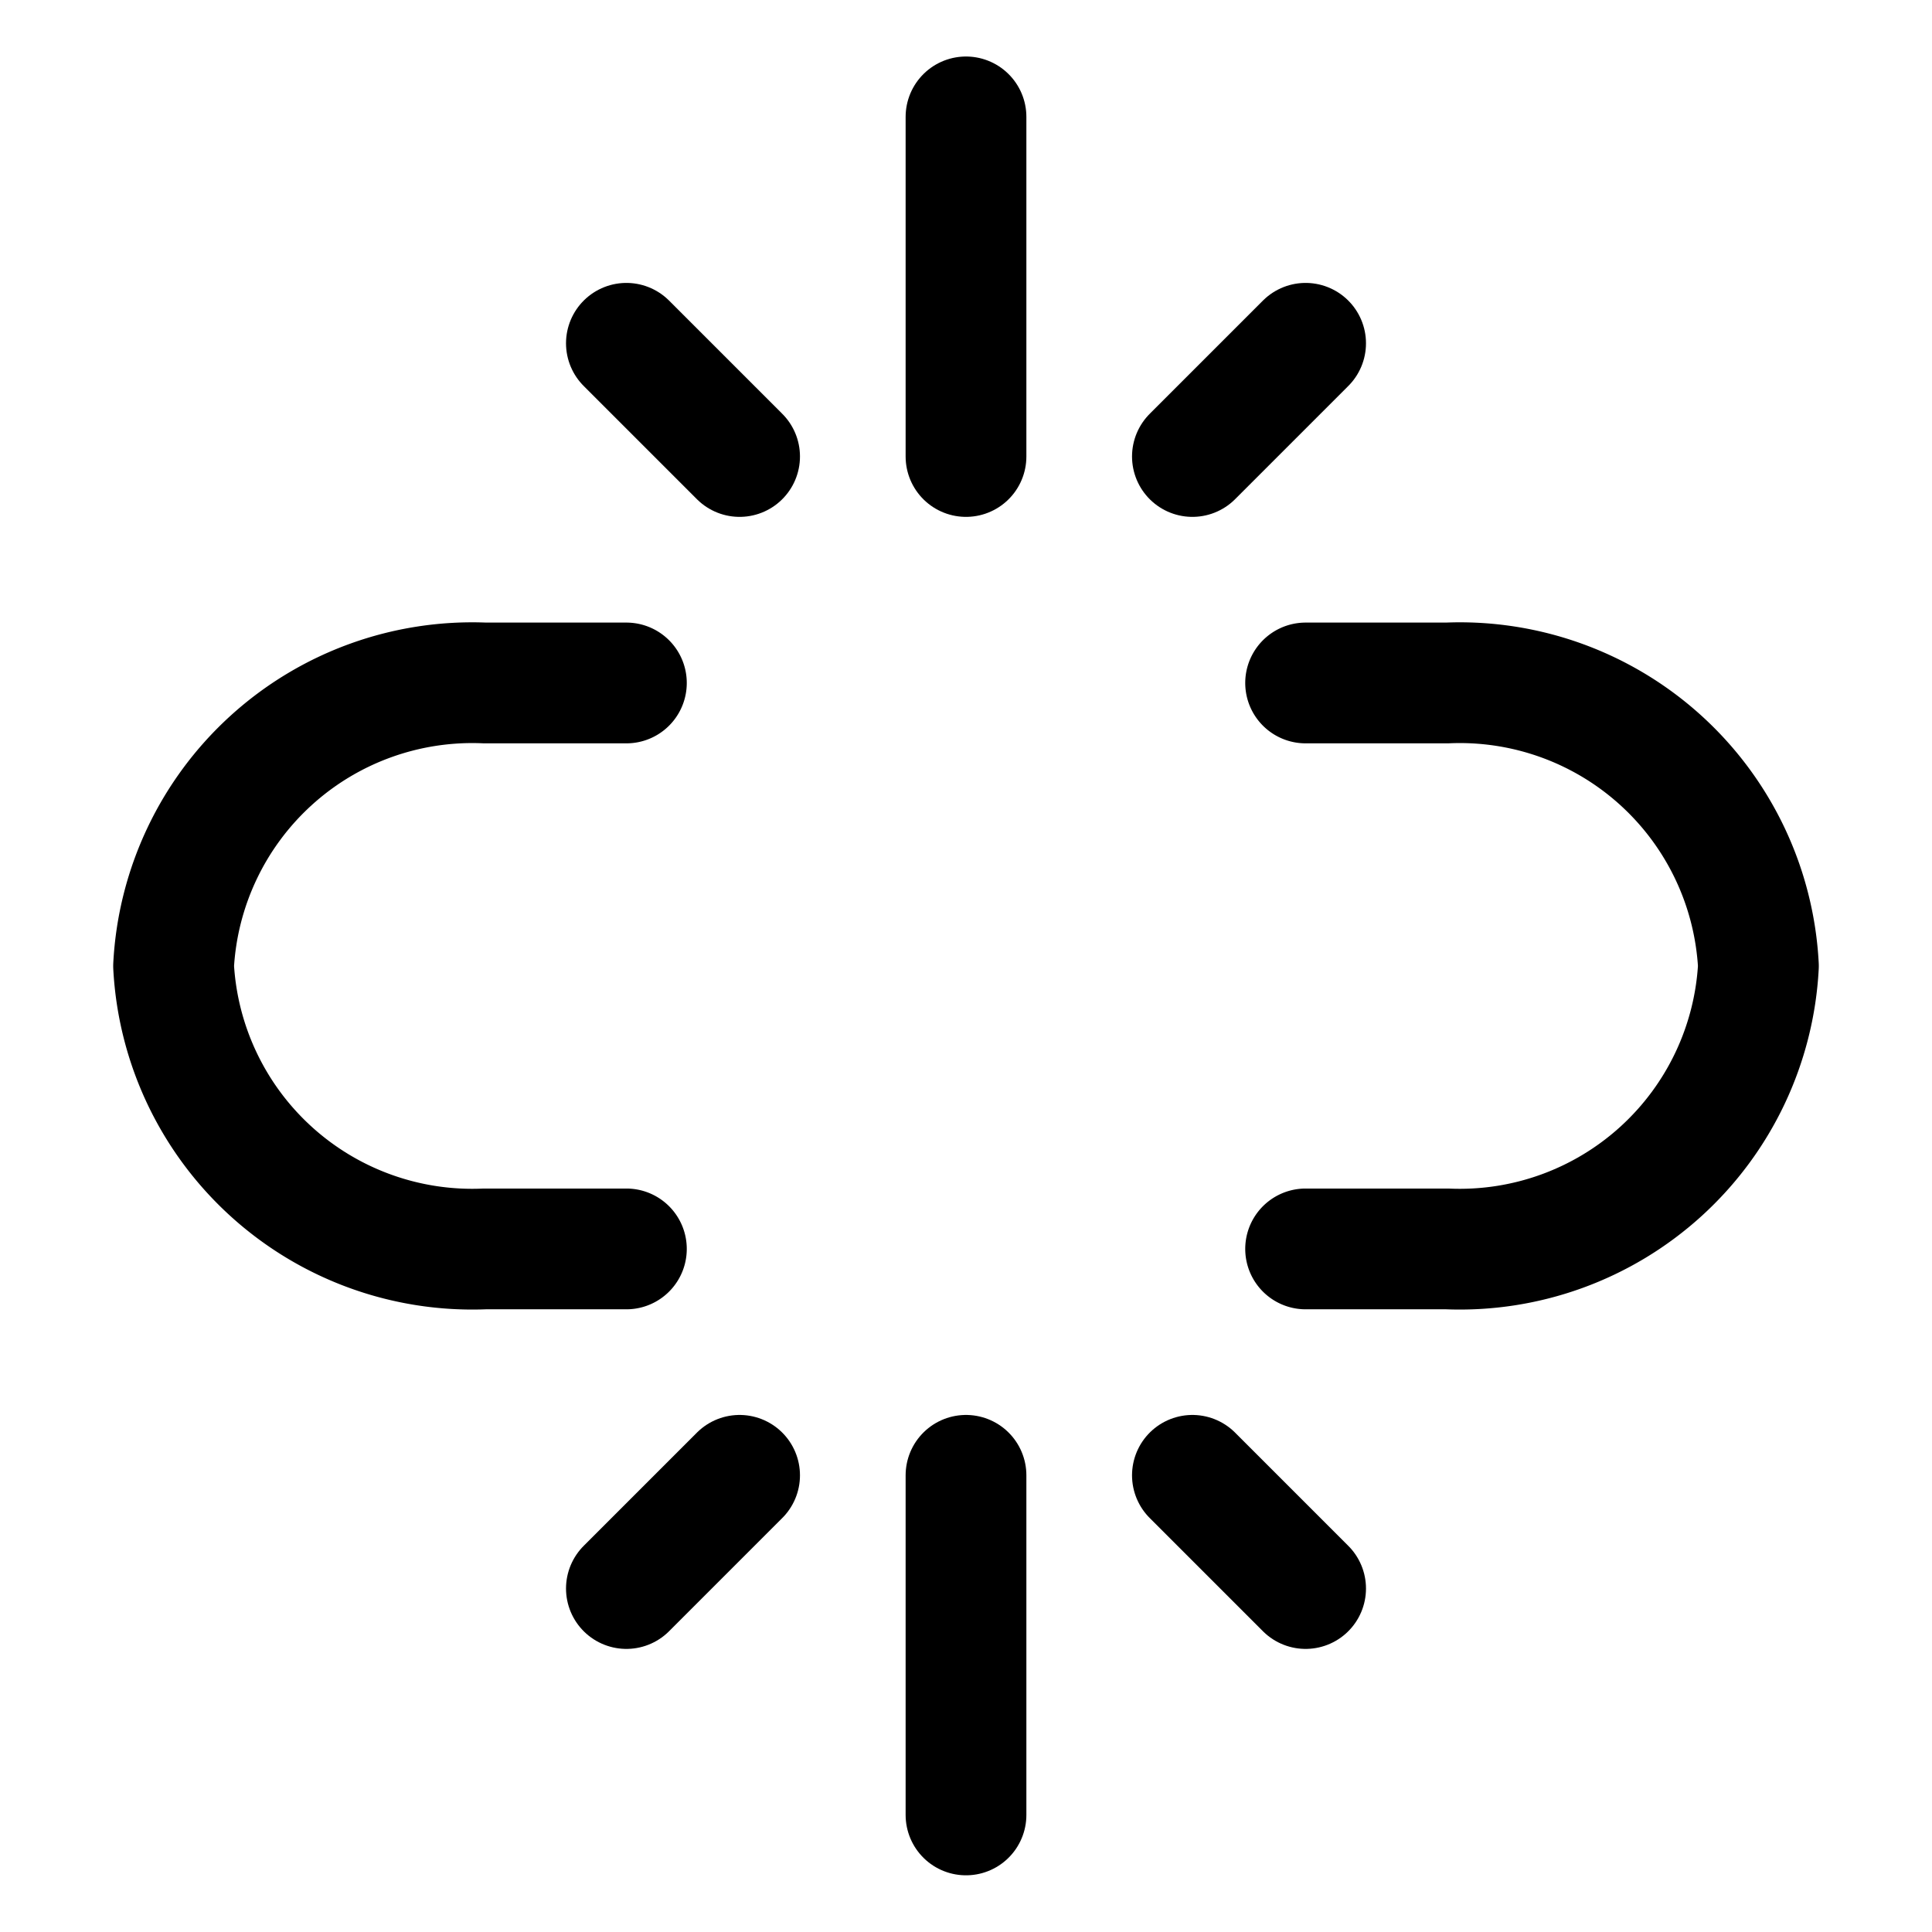
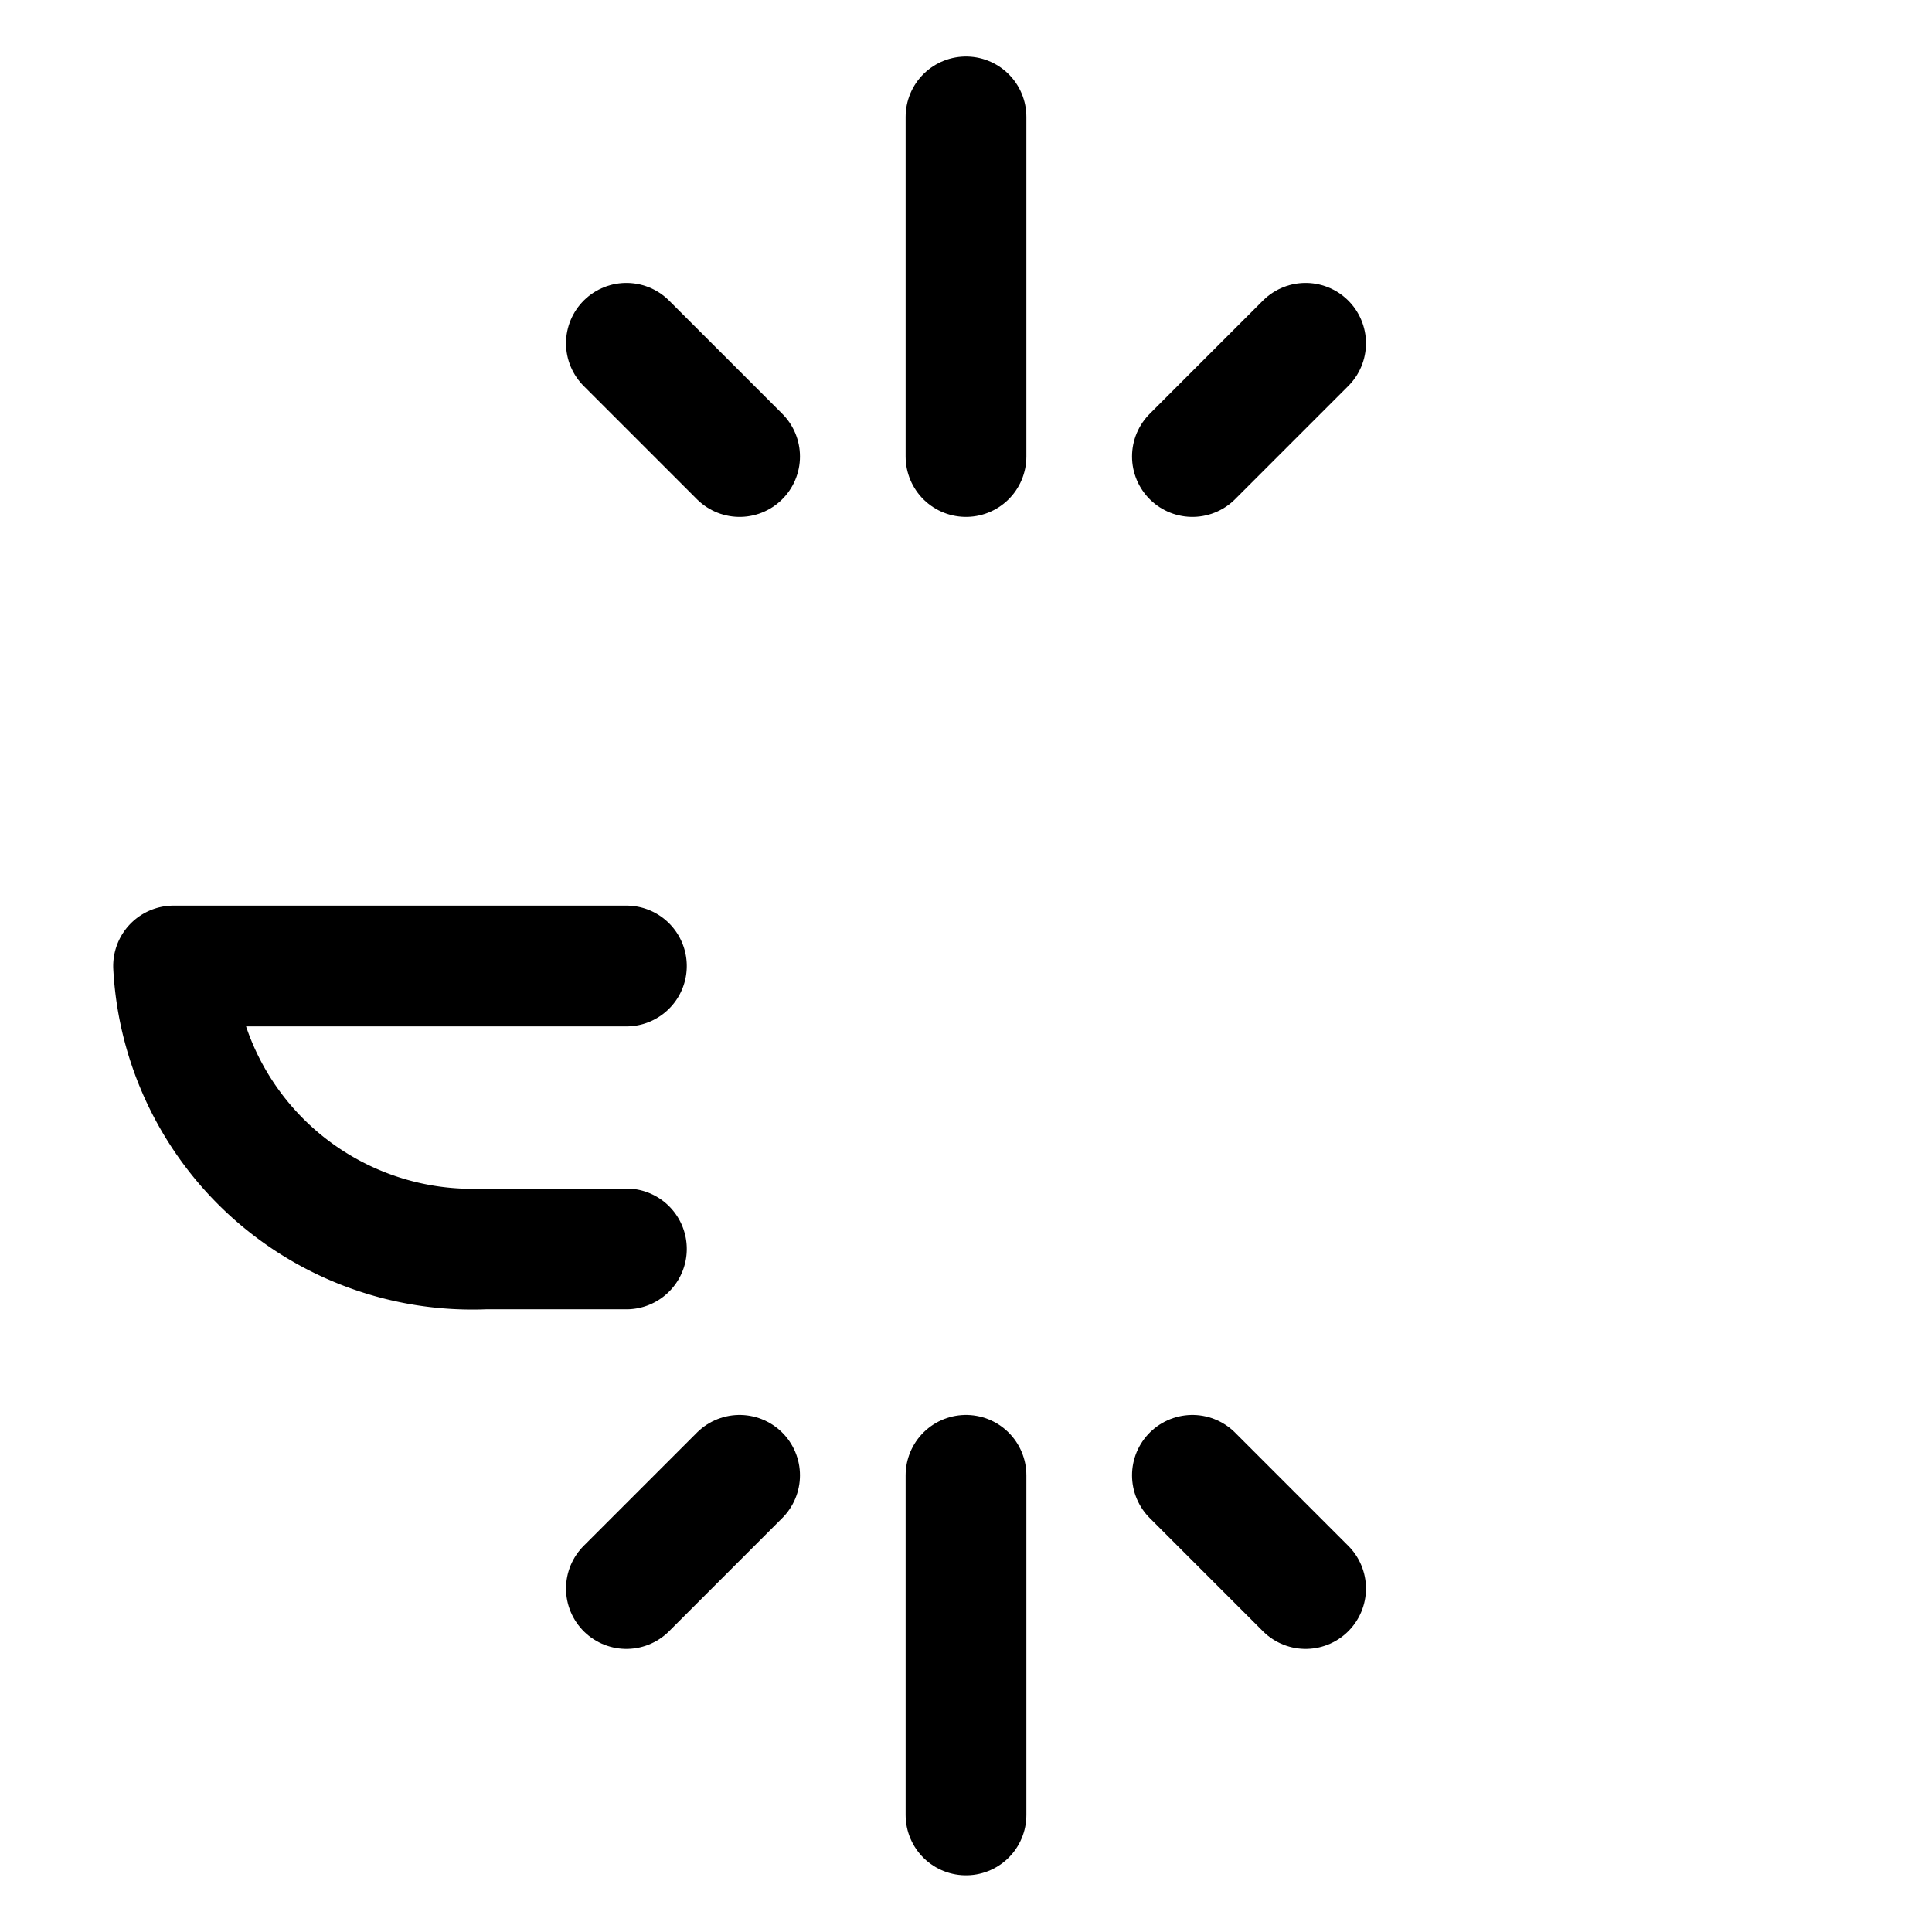
<svg xmlns="http://www.w3.org/2000/svg" viewBox="-1 -1 32 32" id="Link-Broken-1--Streamline-Ultimate" height="32" width="32">
  <desc>Link Broken 1 Streamline Icon: https://streamlinehq.com</desc>
-   <path d="M20.625 19.686h2.344A4.954 4.954 0 0 0 28.125 15h0a4.953 4.953 0 0 0 -5.156 -4.688H20.625" fill="none" stroke="#000000" stroke-linecap="round" stroke-linejoin="round" stroke-width="2" />
-   <path d="M9.375 19.686H7.031A4.954 4.954 0 0 1 1.875 15h0a4.954 4.954 0 0 1 5.156 -4.688H9.375" fill="none" stroke="#000000" stroke-linecap="round" stroke-linejoin="round" stroke-width="2" />
+   <path d="M9.375 19.686H7.031A4.954 4.954 0 0 1 1.875 15h0H9.375" fill="none" stroke="#000000" stroke-linecap="round" stroke-linejoin="round" stroke-width="2" />
  <path d="m15 6.561 0 -5.625" fill="none" stroke="#000000" stroke-linecap="round" stroke-linejoin="round" stroke-width="2" />
  <path d="m11.25 6.561 -1.875 -1.875" fill="none" stroke="#000000" stroke-linecap="round" stroke-linejoin="round" stroke-width="2" />
  <path d="m18.75 6.561 1.875 -1.875" fill="none" stroke="#000000" stroke-linecap="round" stroke-linejoin="round" stroke-width="2" />
  <path d="m15 23.436 0 5.625" fill="none" stroke="#000000" stroke-linecap="round" stroke-linejoin="round" stroke-width="2" />
  <path d="m11.25 23.436 -1.875 1.875" fill="none" stroke="#000000" stroke-linecap="round" stroke-linejoin="round" stroke-width="2" />
  <path d="m18.75 23.436 1.875 1.875" fill="none" stroke="#000000" stroke-linecap="round" stroke-linejoin="round" stroke-width="2" />
</svg>